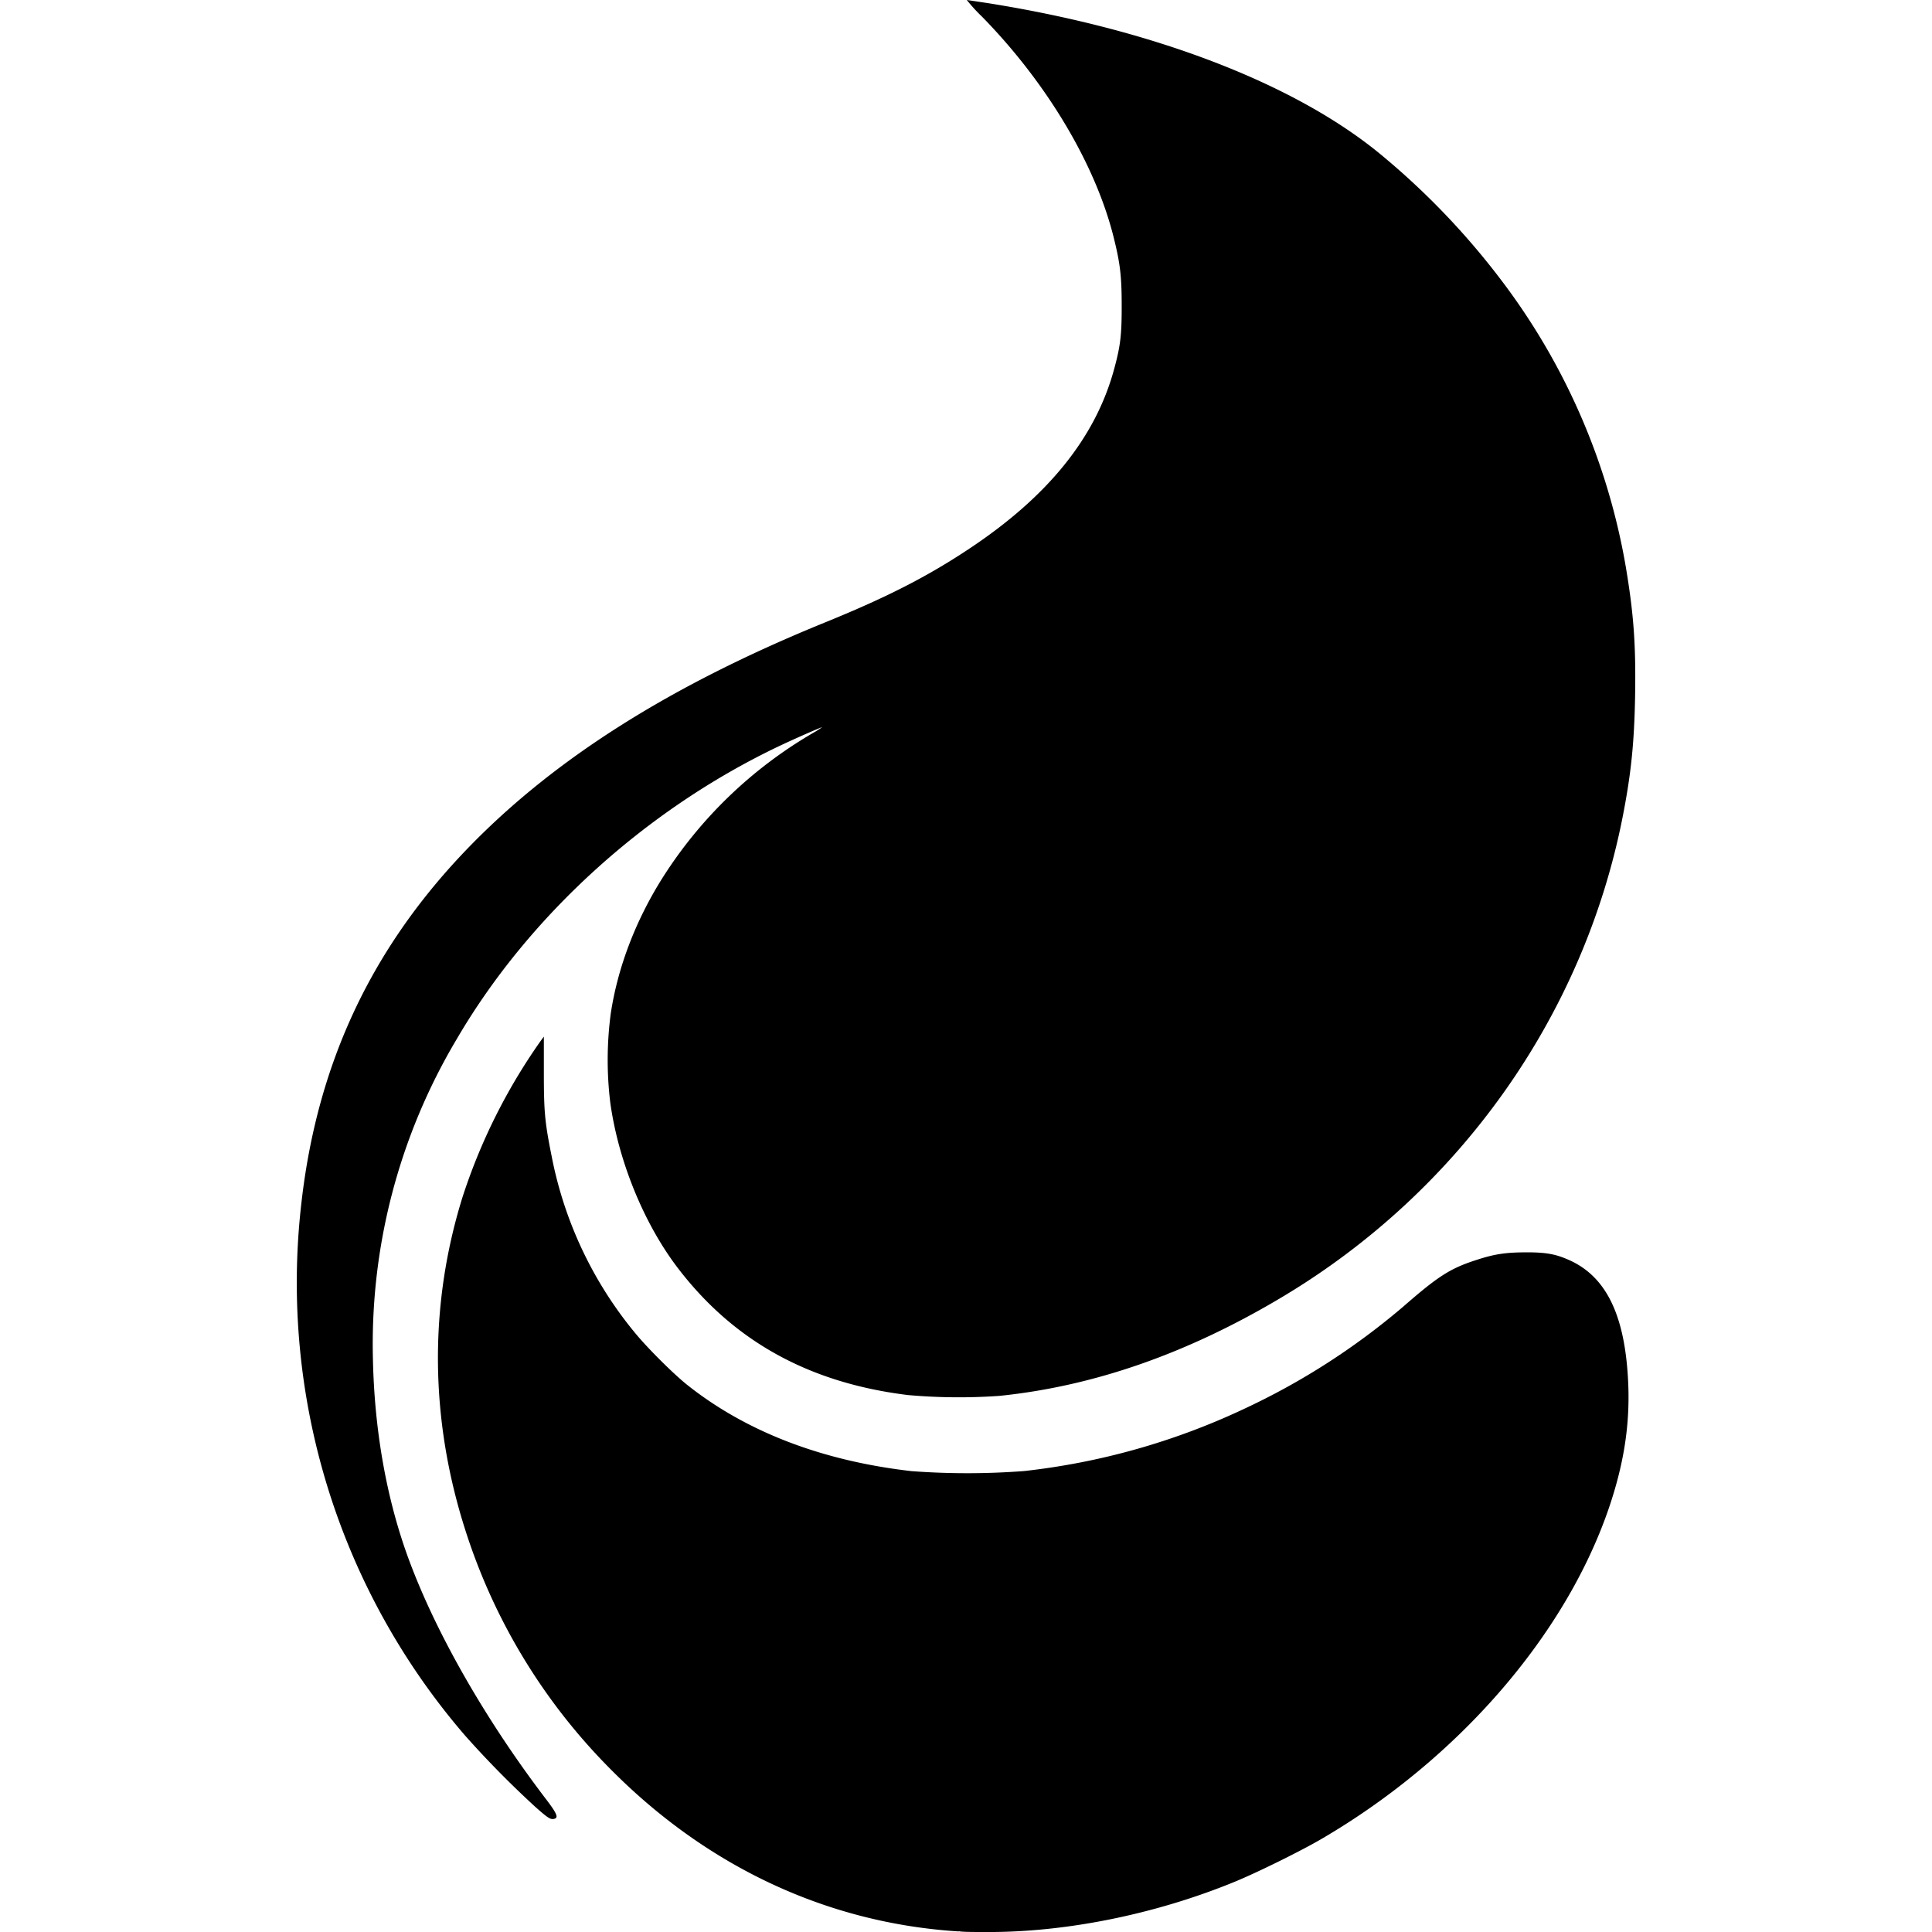
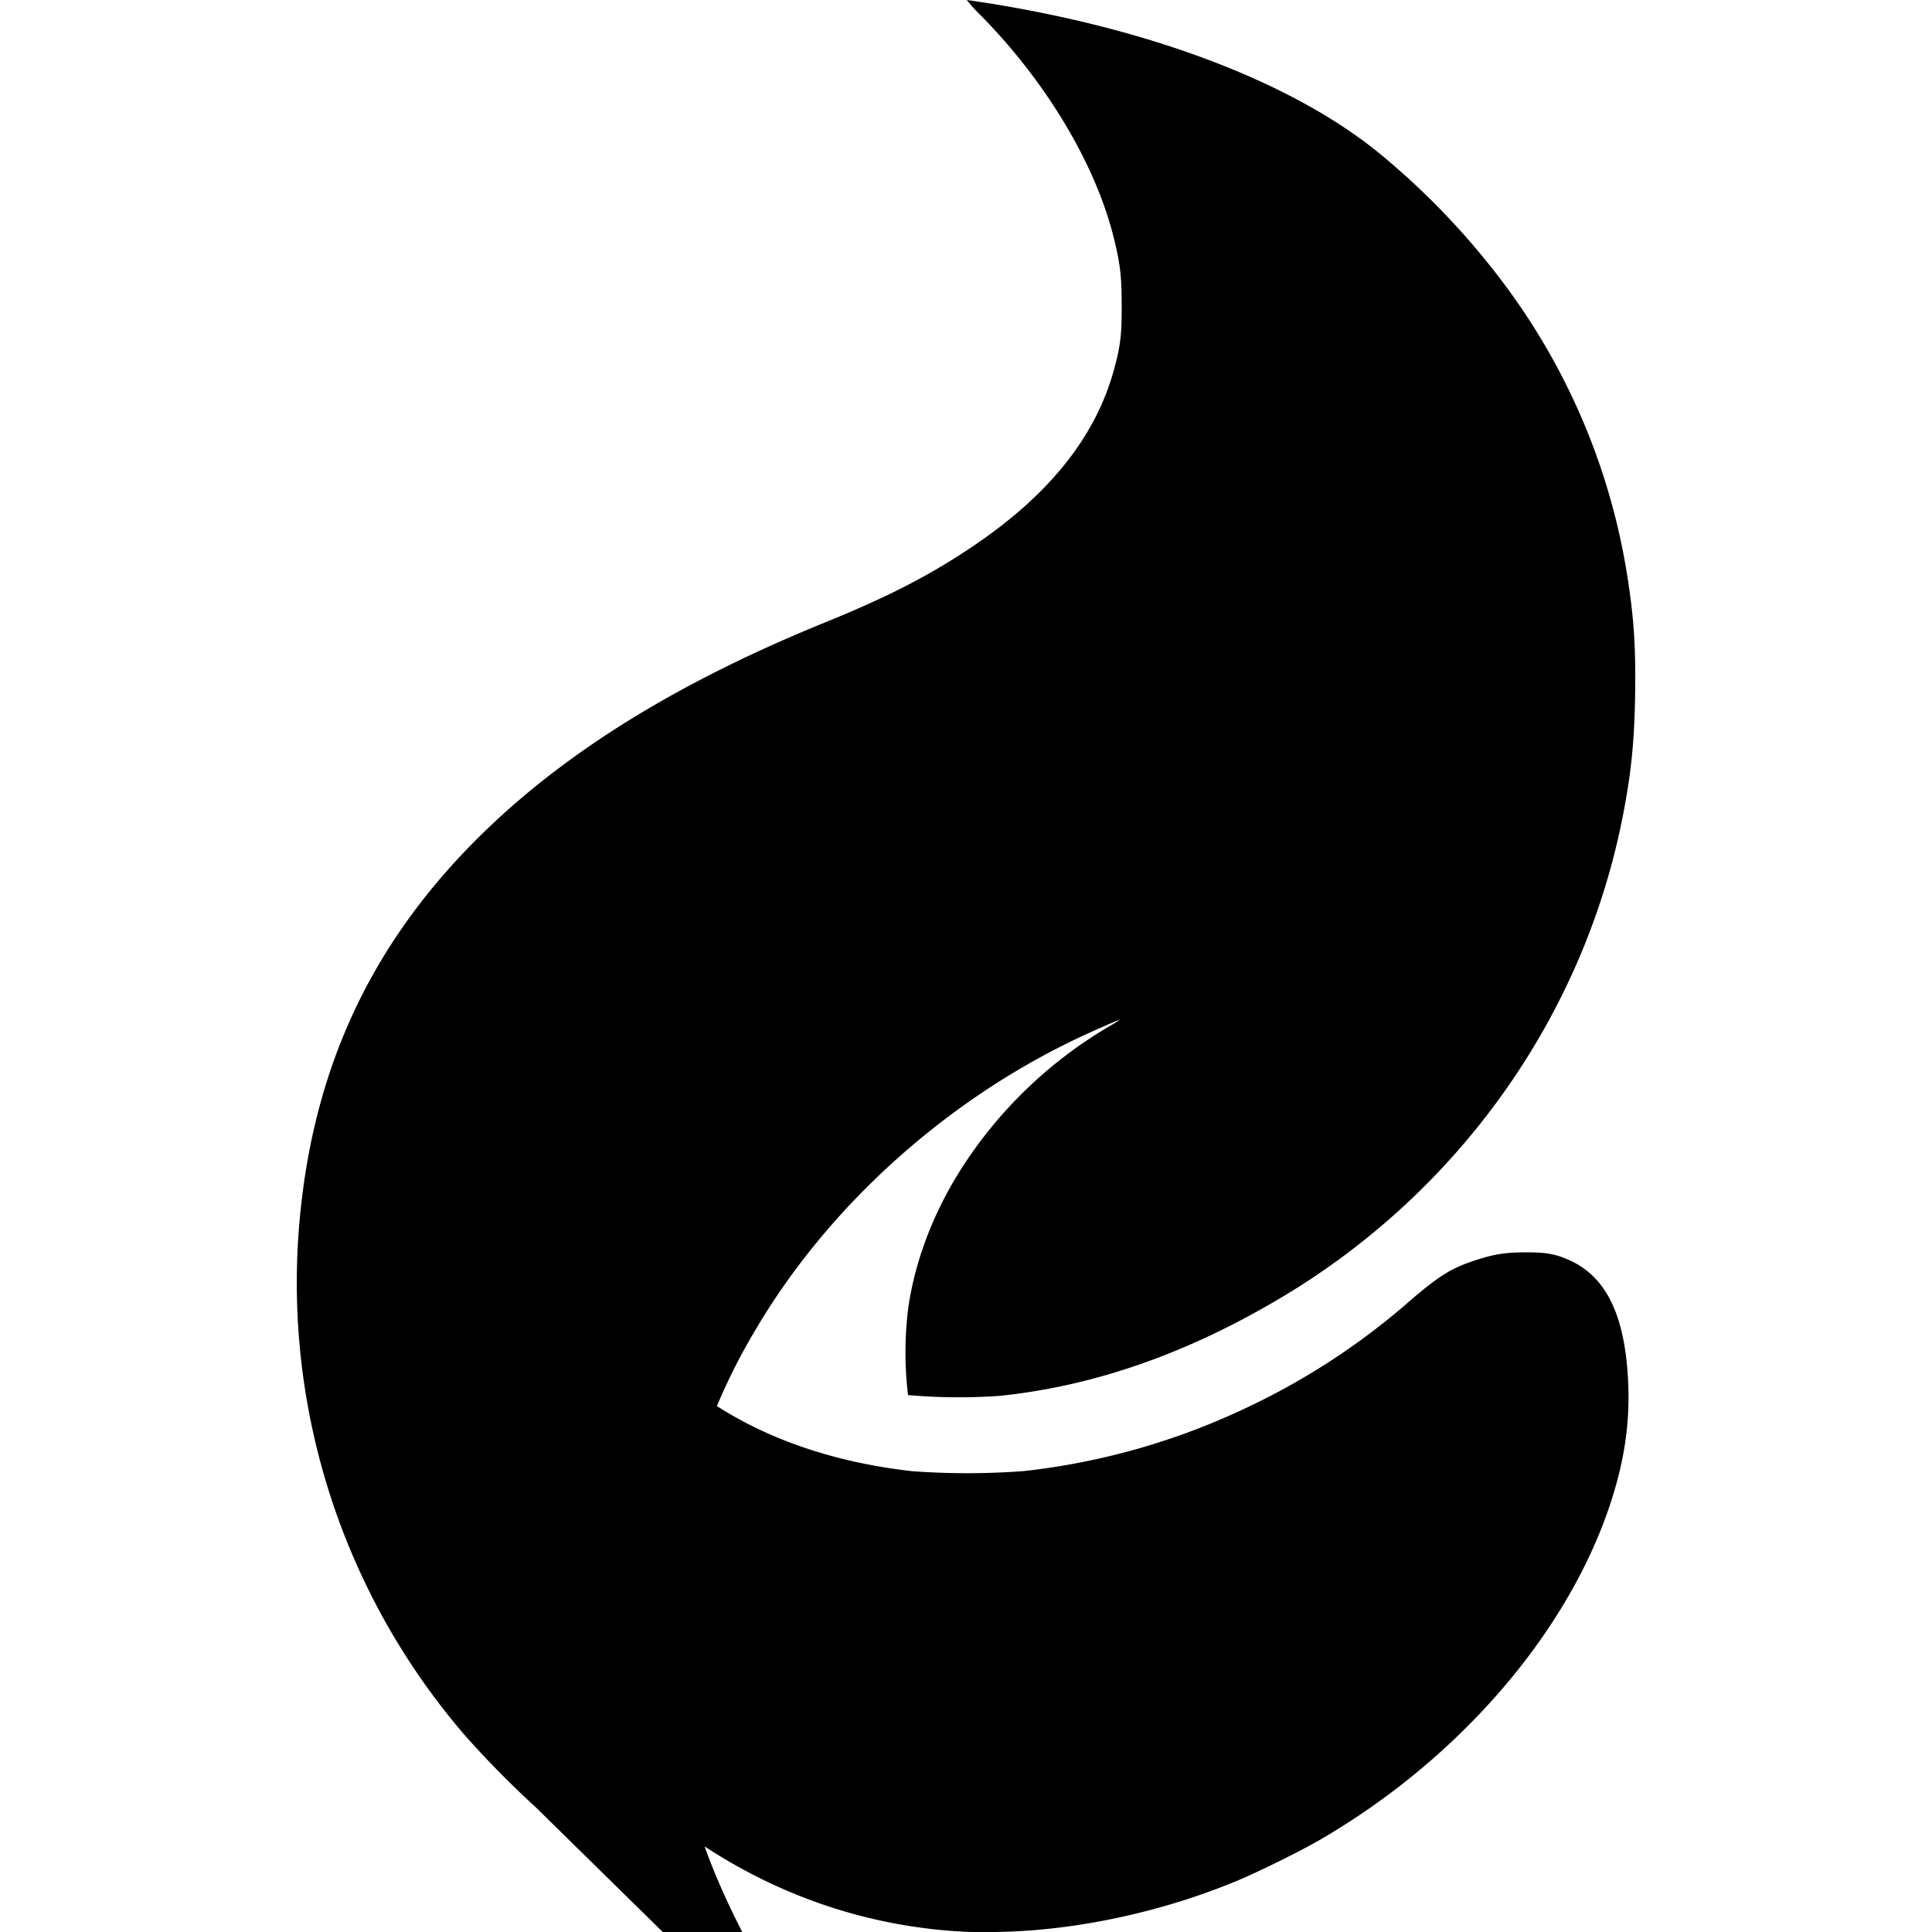
<svg xmlns="http://www.w3.org/2000/svg" fill="#000000" width="800px" height="800px" viewBox="0 0 24 24" role="img">
-   <path d="M11.91 23.993c-1.626-.102-3.12-.798-4.326-2.016a7.38 7.38 0 0 1-1.795-2.943c-.45-1.388-.464-2.809-.045-4.158a7.22 7.22 0 0 1 .965-1.935l.047-.064v.446c0 .492.012.617.097 1.041a4.91 4.91 0 0 0 1.04 2.199c.155.188.474.505.643.64.732.582 1.676.945 2.788 1.072a9.34 9.34 0 0 0 1.397-.001 8.642 8.642 0 0 0 2.724-.768 8.717 8.717 0 0 0 1.987-1.275c.439-.383.587-.477.92-.583.216-.07.353-.09.599-.091.26-.001.38.022.557.103.462.215.69.711.72 1.566.016.501-.06.974-.243 1.511-.54 1.577-1.868 3.11-3.557 4.1-.25.148-.797.418-1.08.535-.994.41-2.127.638-3.125.628-.134 0-.274 0-.312-.01zm-5.25-1.538a12.1 12.1 0 0 1-.885-.898 8.613 8.613 0 0 1-2.032-6.604c.197-1.749.877-3.191 2.091-4.439 1.073-1.102 2.51-2.007 4.415-2.782.77-.313 1.276-.572 1.801-.922.97-.646 1.557-1.374 1.788-2.217.081-.296.097-.43.096-.803 0-.365-.02-.525-.103-.855-.228-.902-.832-1.912-1.634-2.73A2.05 2.05 0 0 1 12.01 0c.007 0 .128.019.269.04 2.038.325 3.767.985 4.833 1.846A9.318 9.318 0 0 1 18.664 3.5a8.176 8.176 0 0 1 1.532 3.54c.098.584.126.964.116 1.593-.01.595-.05.983-.156 1.521-.488 2.469-2.027 4.64-4.22 5.953-1.172.702-2.34 1.112-3.52 1.233a7.17 7.17 0 0 1-1.136-.01c-1.217-.149-2.151-.66-2.845-1.559-.428-.552-.752-1.338-.854-2.074a4.397 4.397 0 0 1 .005-1.099c.086-.579.312-1.17.653-1.707a5.47 5.47 0 0 1 1.856-1.783 1.19 1.19 0 0 0 .117-.074c-.015 0-.357.15-.545.24-1.65.788-3.1 2.106-3.991 3.63a7.403 7.403 0 0 0-1.043 3.994c.019.856.162 1.677.417 2.396.333.936.964 2.049 1.739 3.064.14.184.156.233.077.239-.035 0-.067-.019-.208-.144z" />
+   <path d="M11.91 23.993c-1.626-.102-3.12-.798-4.326-2.016a7.38 7.38 0 0 1-1.795-2.943c-.45-1.388-.464-2.809-.045-4.158a7.22 7.22 0 0 1 .965-1.935l.047-.064v.446c0 .492.012.617.097 1.041a4.91 4.91 0 0 0 1.04 2.199c.155.188.474.505.643.64.732.582 1.676.945 2.788 1.072a9.34 9.34 0 0 0 1.397-.001 8.642 8.642 0 0 0 2.724-.768 8.717 8.717 0 0 0 1.987-1.275c.439-.383.587-.477.92-.583.216-.07.353-.09.599-.091.26-.001.38.022.557.103.462.215.69.711.72 1.566.016.501-.06.974-.243 1.511-.54 1.577-1.868 3.11-3.557 4.1-.25.148-.797.418-1.08.535-.994.41-2.127.638-3.125.628-.134 0-.274 0-.312-.01zm-5.25-1.538a12.1 12.1 0 0 1-.885-.898 8.613 8.613 0 0 1-2.032-6.604c.197-1.749.877-3.191 2.091-4.439 1.073-1.102 2.51-2.007 4.415-2.782.77-.313 1.276-.572 1.801-.922.97-.646 1.557-1.374 1.788-2.217.081-.296.097-.43.096-.803 0-.365-.02-.525-.103-.855-.228-.902-.832-1.912-1.634-2.73A2.05 2.05 0 0 1 12.01 0c.007 0 .128.019.269.04 2.038.325 3.767.985 4.833 1.846A9.318 9.318 0 0 1 18.664 3.5a8.176 8.176 0 0 1 1.532 3.54c.098.584.126.964.116 1.593-.01.595-.05.983-.156 1.521-.488 2.469-2.027 4.64-4.22 5.953-1.172.702-2.34 1.112-3.52 1.233a7.17 7.17 0 0 1-1.136-.01a4.397 4.397 0 0 1 .005-1.099c.086-.579.312-1.17.653-1.707a5.47 5.47 0 0 1 1.856-1.783 1.19 1.19 0 0 0 .117-.074c-.015 0-.357.15-.545.24-1.65.788-3.1 2.106-3.991 3.63a7.403 7.403 0 0 0-1.043 3.994c.019.856.162 1.677.417 2.396.333.936.964 2.049 1.739 3.064.14.184.156.233.077.239-.035 0-.067-.019-.208-.144z" />
</svg>